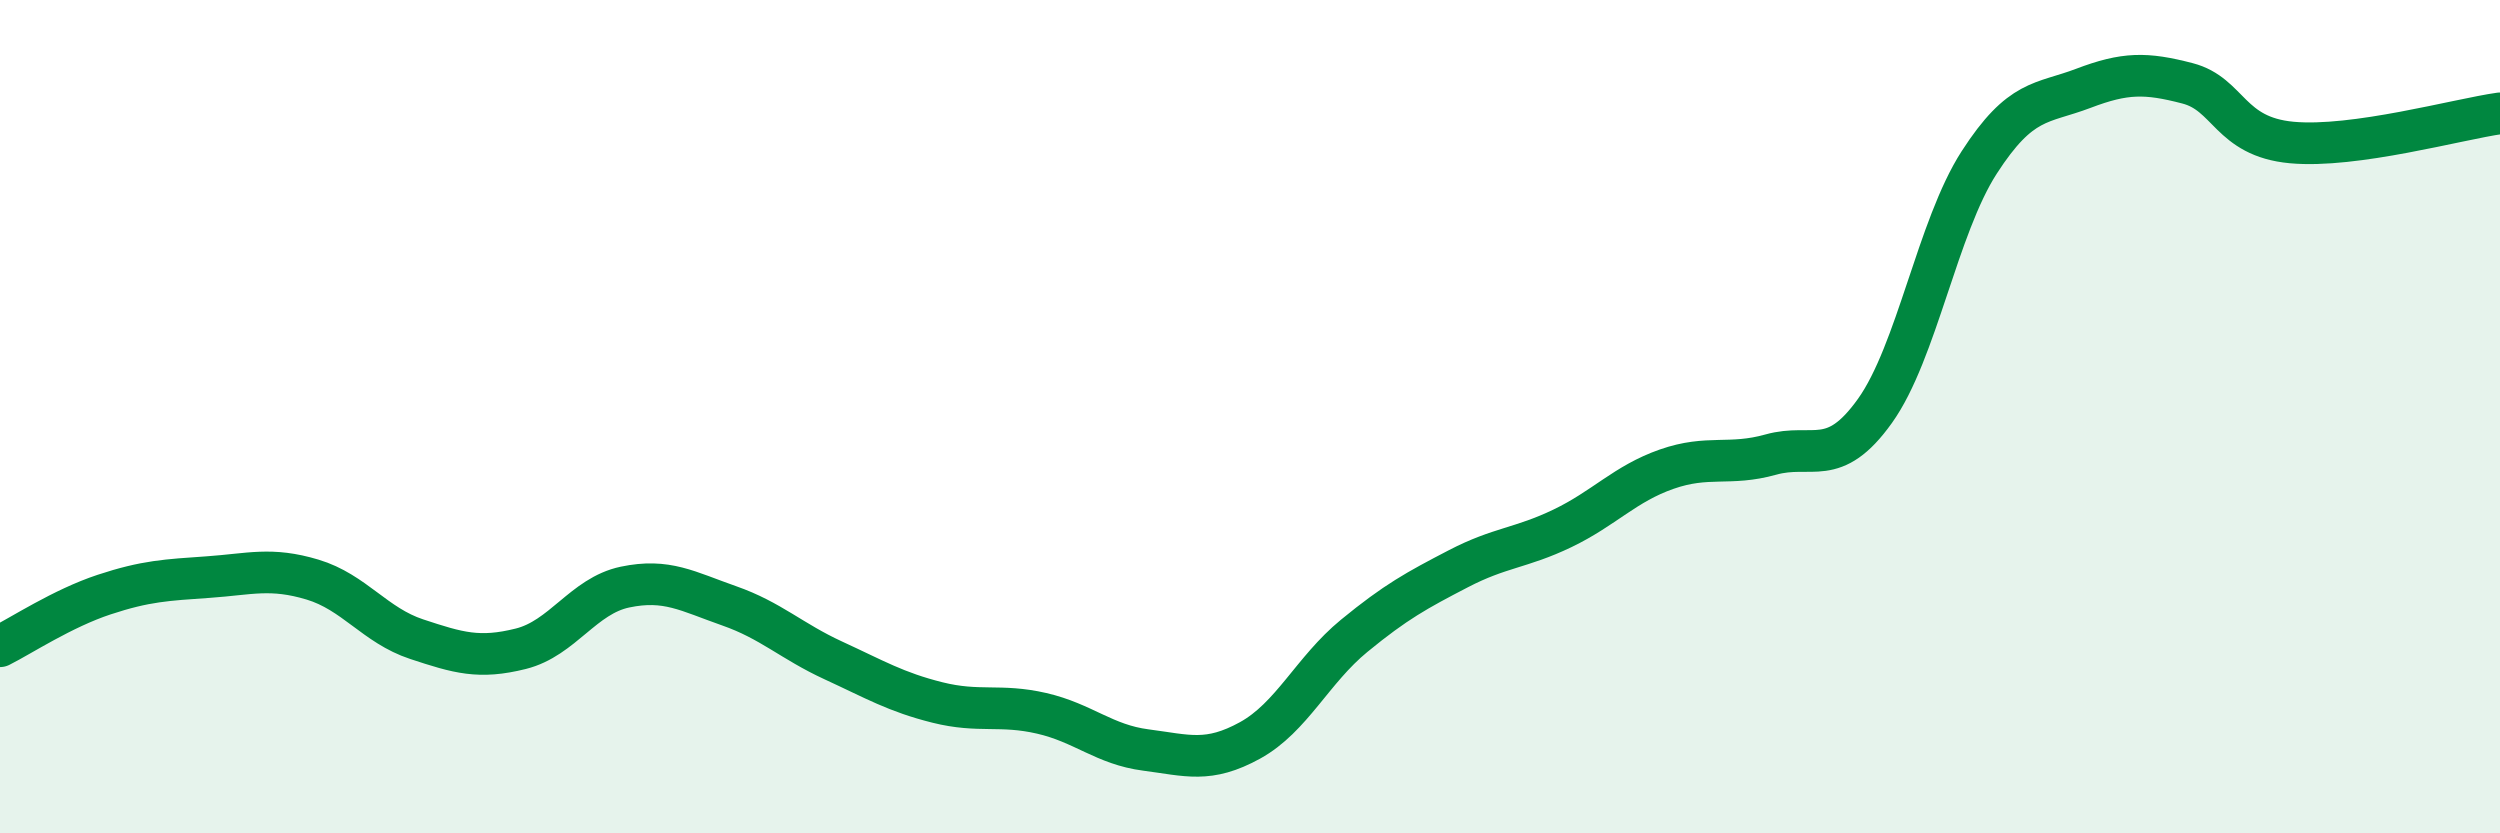
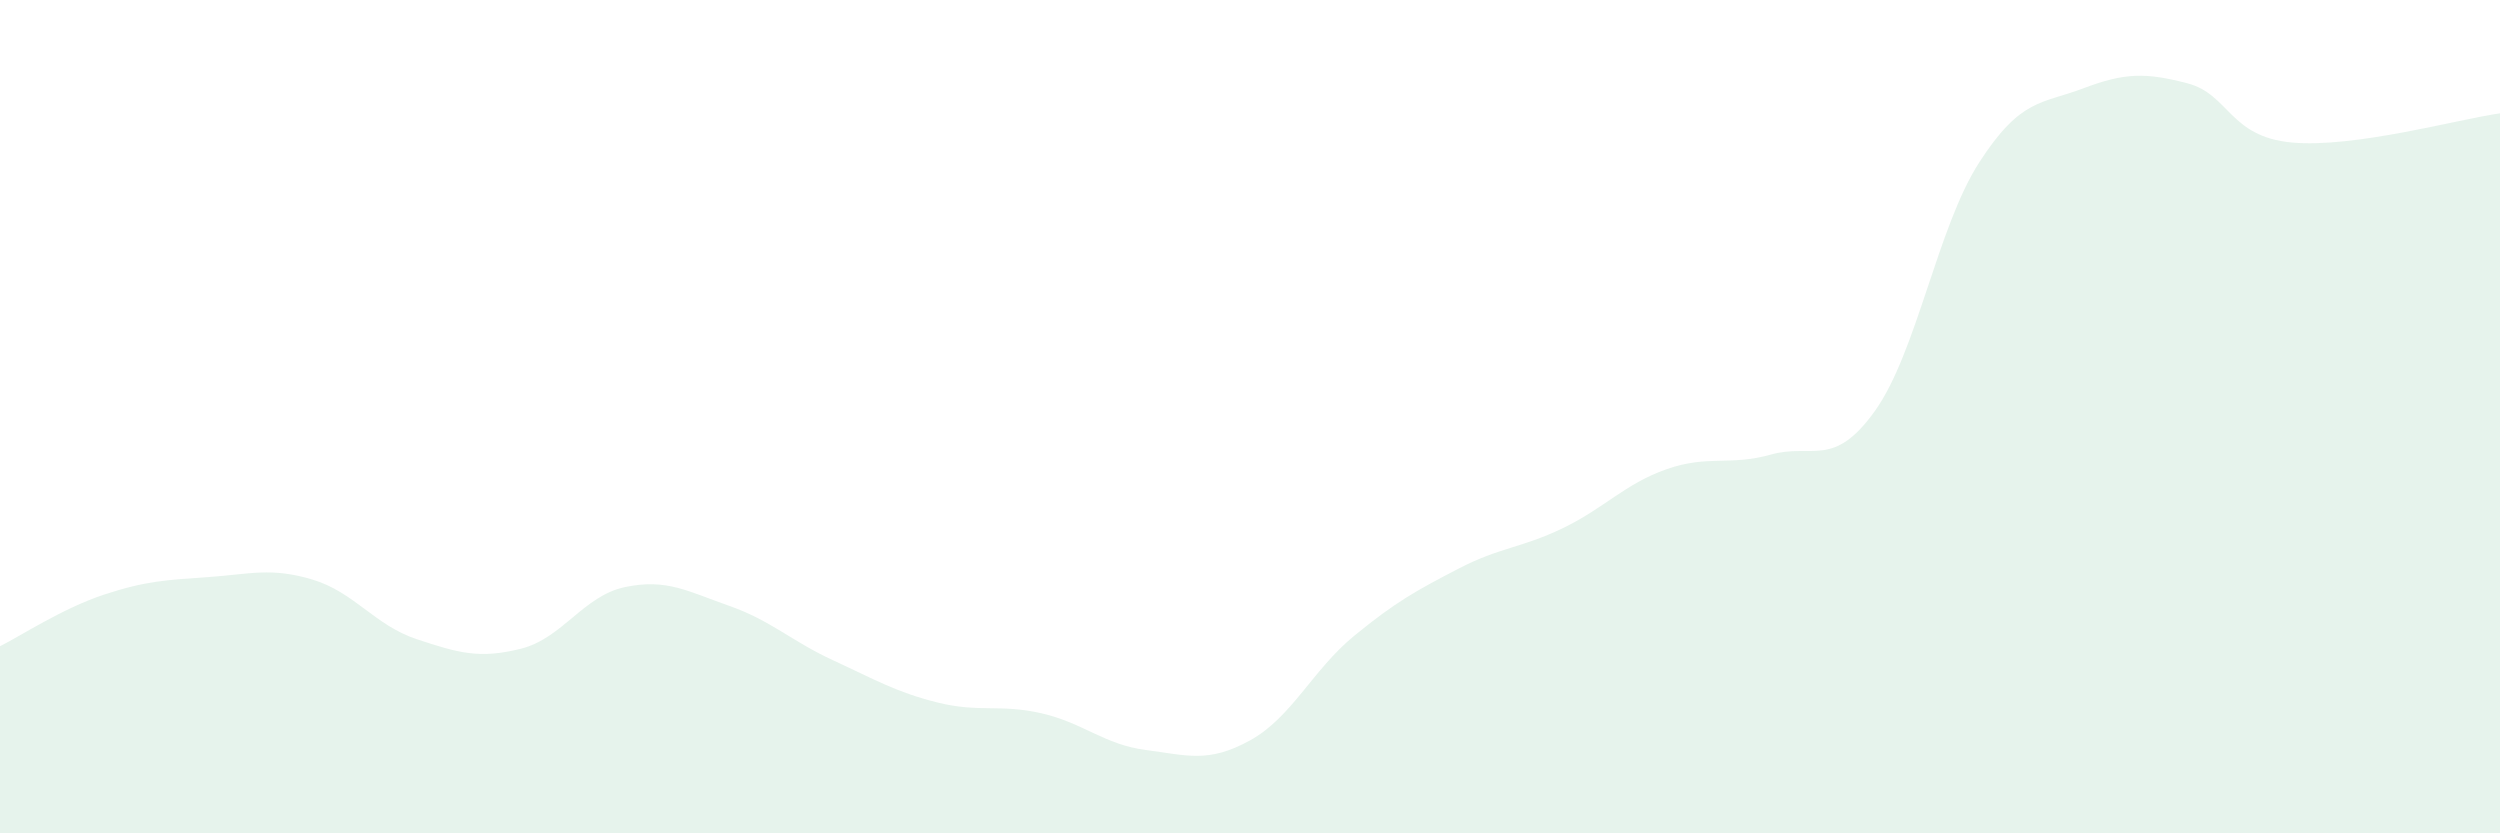
<svg xmlns="http://www.w3.org/2000/svg" width="60" height="20" viewBox="0 0 60 20">
  <path d="M 0,15.51 C 0.5,15.26 1.5,14.6 2.5,14.27 C 3.5,13.94 4,13.92 5,13.85 C 6,13.78 6.5,13.61 7.5,13.91 C 8.5,14.21 9,15.01 10,15.34 C 11,15.67 11.5,15.82 12.5,15.57 C 13.5,15.32 14,14.3 15,14.09 C 16,13.88 16.5,14.19 17.5,14.54 C 18.5,14.89 19,15.39 20,15.85 C 21,16.31 21.5,16.61 22.5,16.86 C 23.5,17.11 24,16.89 25,17.12 C 26,17.35 26.5,17.87 27.5,18 C 28.5,18.13 29,18.32 30,17.77 C 31,17.22 31.5,16.08 32.5,15.26 C 33.5,14.44 34,14.17 35,13.65 C 36,13.13 36.5,13.16 37.5,12.68 C 38.5,12.2 39,11.61 40,11.26 C 41,10.91 41.5,11.19 42.5,10.91 C 43.5,10.63 44,11.26 45,9.86 C 46,8.46 46.5,5.45 47.5,3.9 C 48.5,2.35 49,2.5 50,2.12 C 51,1.74 51.5,1.74 52.5,2 C 53.5,2.26 53.5,3.28 55,3.42 C 56.5,3.56 59,2.86 60,2.72L60 20L0 20Z" fill="#008740" opacity="0.1" stroke-linecap="round" stroke-linejoin="round" />
-   <path d="M 0,15.51 C 0.5,15.26 1.5,14.6 2.5,14.27 C 3.5,13.94 4,13.92 5,13.85 C 6,13.78 6.5,13.61 7.5,13.91 C 8.5,14.21 9,15.01 10,15.34 C 11,15.67 11.5,15.82 12.5,15.57 C 13.5,15.32 14,14.3 15,14.09 C 16,13.88 16.5,14.19 17.5,14.54 C 18.5,14.89 19,15.39 20,15.85 C 21,16.31 21.5,16.61 22.5,16.86 C 23.5,17.11 24,16.89 25,17.12 C 26,17.35 26.5,17.87 27.5,18 C 28.5,18.13 29,18.32 30,17.77 C 31,17.22 31.5,16.08 32.5,15.26 C 33.5,14.44 34,14.17 35,13.65 C 36,13.13 36.5,13.16 37.5,12.68 C 38.5,12.2 39,11.61 40,11.26 C 41,10.91 41.5,11.19 42.5,10.91 C 43.5,10.63 44,11.26 45,9.86 C 46,8.46 46.5,5.45 47.5,3.9 C 48.5,2.35 49,2.5 50,2.12 C 51,1.74 51.5,1.74 52.5,2 C 53.5,2.26 53.5,3.28 55,3.42 C 56.5,3.56 59,2.86 60,2.72" stroke="#008740" stroke-width="1" fill="none" stroke-linecap="round" stroke-linejoin="round" />
</svg>